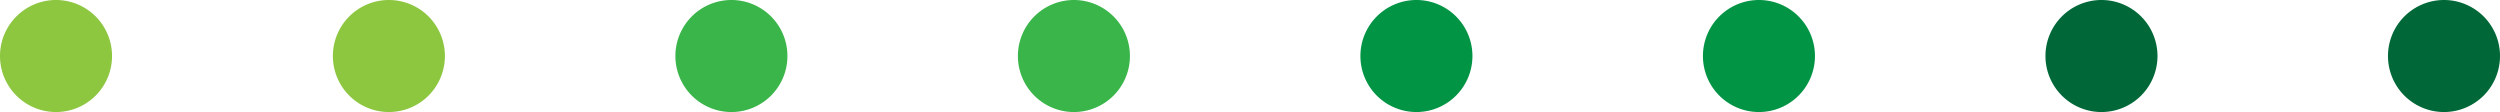
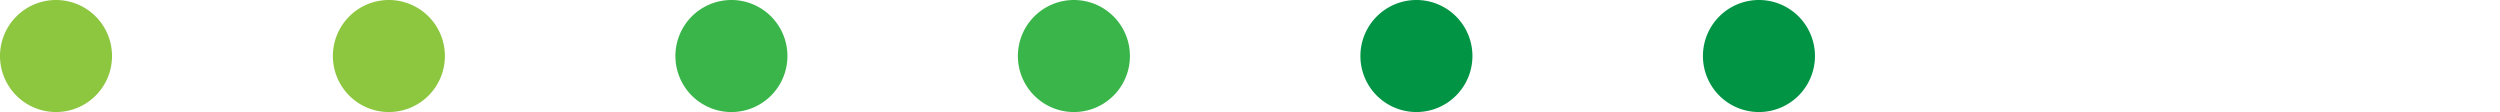
<svg xmlns="http://www.w3.org/2000/svg" id="Group_331" data-name="Group 331" width="176.155" height="7.894" viewBox="0 0 176.155 7.894">
  <defs>
    <clipPath id="clip-path">
      <rect id="Rectangle_74" data-name="Rectangle 74" width="176.155" height="7.894" fill="none" />
    </clipPath>
  </defs>
  <g id="Group_44" data-name="Group 44" transform="translate(0 0)" clip-path="url(#clip-path)">
    <path id="Path_59" data-name="Path 59" d="M7.894,3.947A3.947,3.947,0,1,1,3.947,0,3.947,3.947,0,0,1,7.894,3.947" transform="translate(0 0)" fill="#8dc63f" />
    <path id="Path_60" data-name="Path 60" d="M18.288,3.947A3.947,3.947,0,1,1,14.341,0a3.947,3.947,0,0,1,3.947,3.947" transform="translate(13.061 0)" fill="#8dc63f" />
    <path id="Path_61" data-name="Path 61" d="M28.983,3.947A3.947,3.947,0,1,1,25.034,0a3.947,3.947,0,0,1,3.949,3.947" transform="translate(26.501 0)" fill="#39b54a" />
    <path id="Path_62" data-name="Path 62" d="M39.677,3.947A3.947,3.947,0,1,1,35.73,0a3.947,3.947,0,0,1,3.947,3.947" transform="translate(39.94 0)" fill="#39b54a" />
    <path id="Path_63" data-name="Path 63" d="M50.372,3.947A3.947,3.947,0,1,1,46.425,0a3.947,3.947,0,0,1,3.947,3.947" transform="translate(53.379 0)" fill="#009444" />
    <path id="Path_64" data-name="Path 64" d="M61.067,3.947A3.947,3.947,0,1,1,57.12,0a3.947,3.947,0,0,1,3.947,3.947" transform="translate(66.819 0)" fill="#009444" />
-     <path id="Path_65" data-name="Path 65" d="M71.762,3.947A3.947,3.947,0,1,1,67.815,0a3.947,3.947,0,0,1,3.947,3.947" transform="translate(80.259 0)" fill="#006838" />
-     <path id="Path_66" data-name="Path 66" d="M82.457,3.947A3.947,3.947,0,1,1,78.51,0a3.947,3.947,0,0,1,3.947,3.947" transform="translate(93.699 0)" fill="#006838" />
  </g>
</svg>